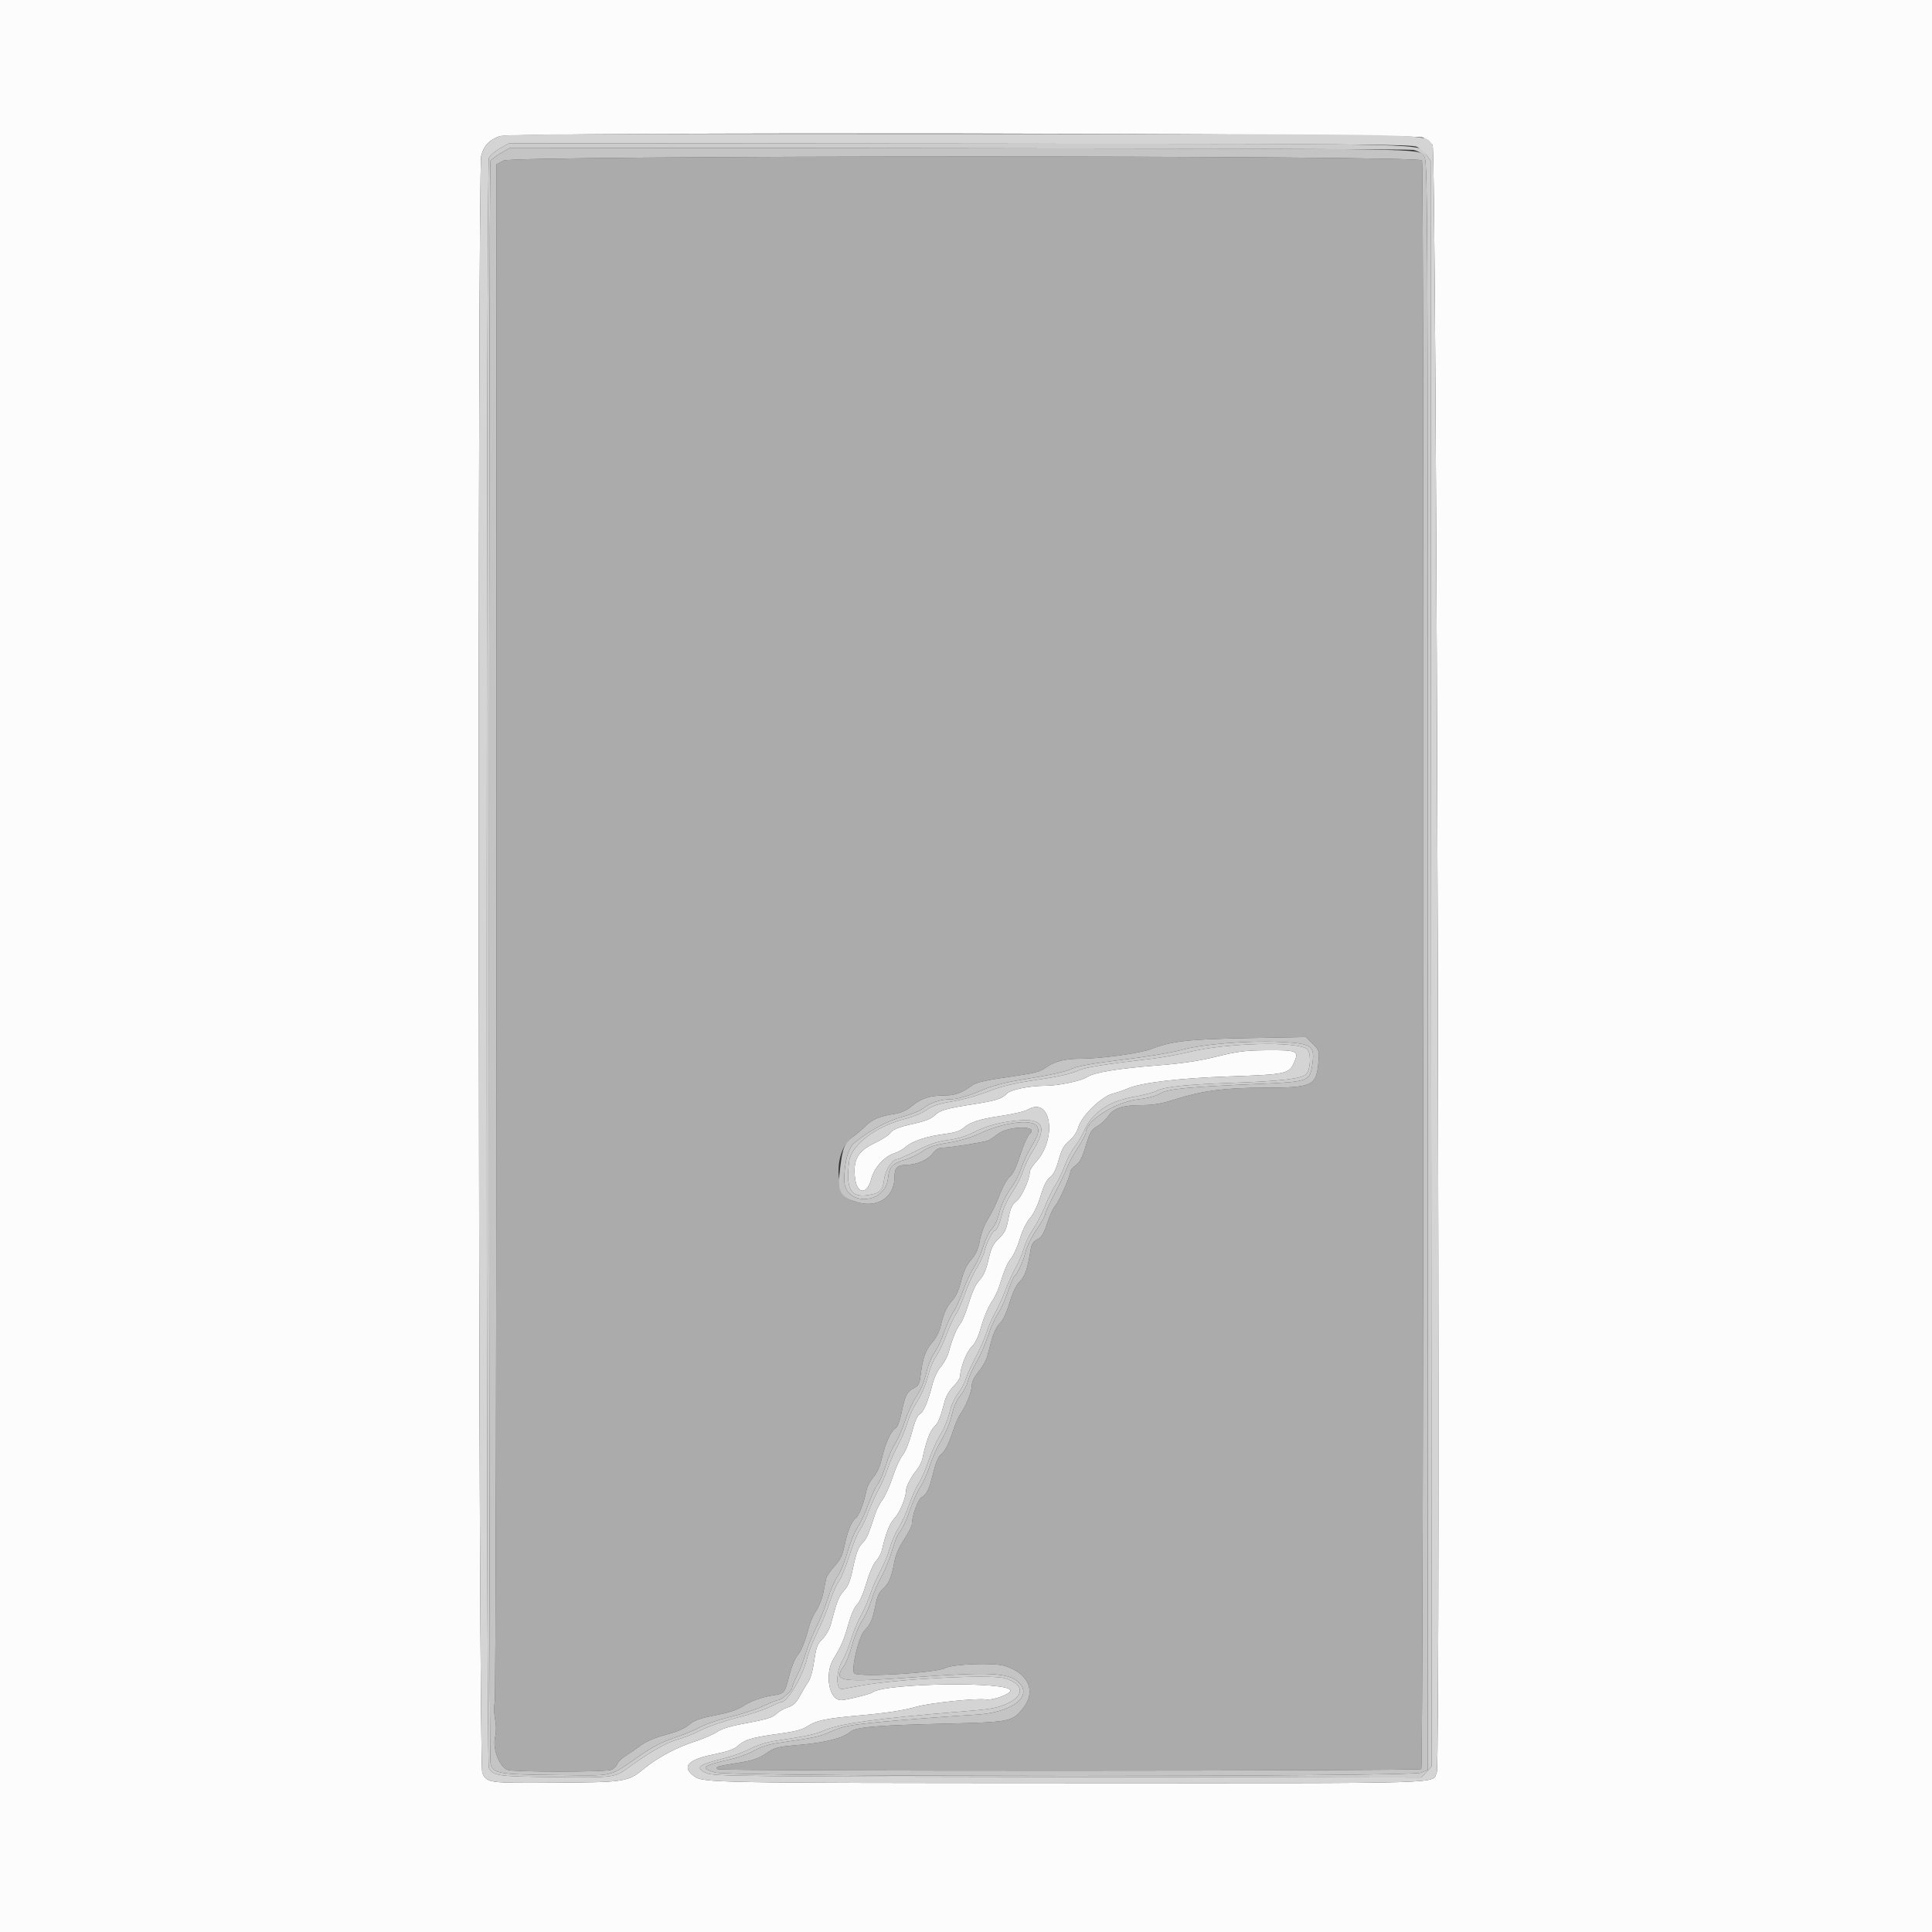
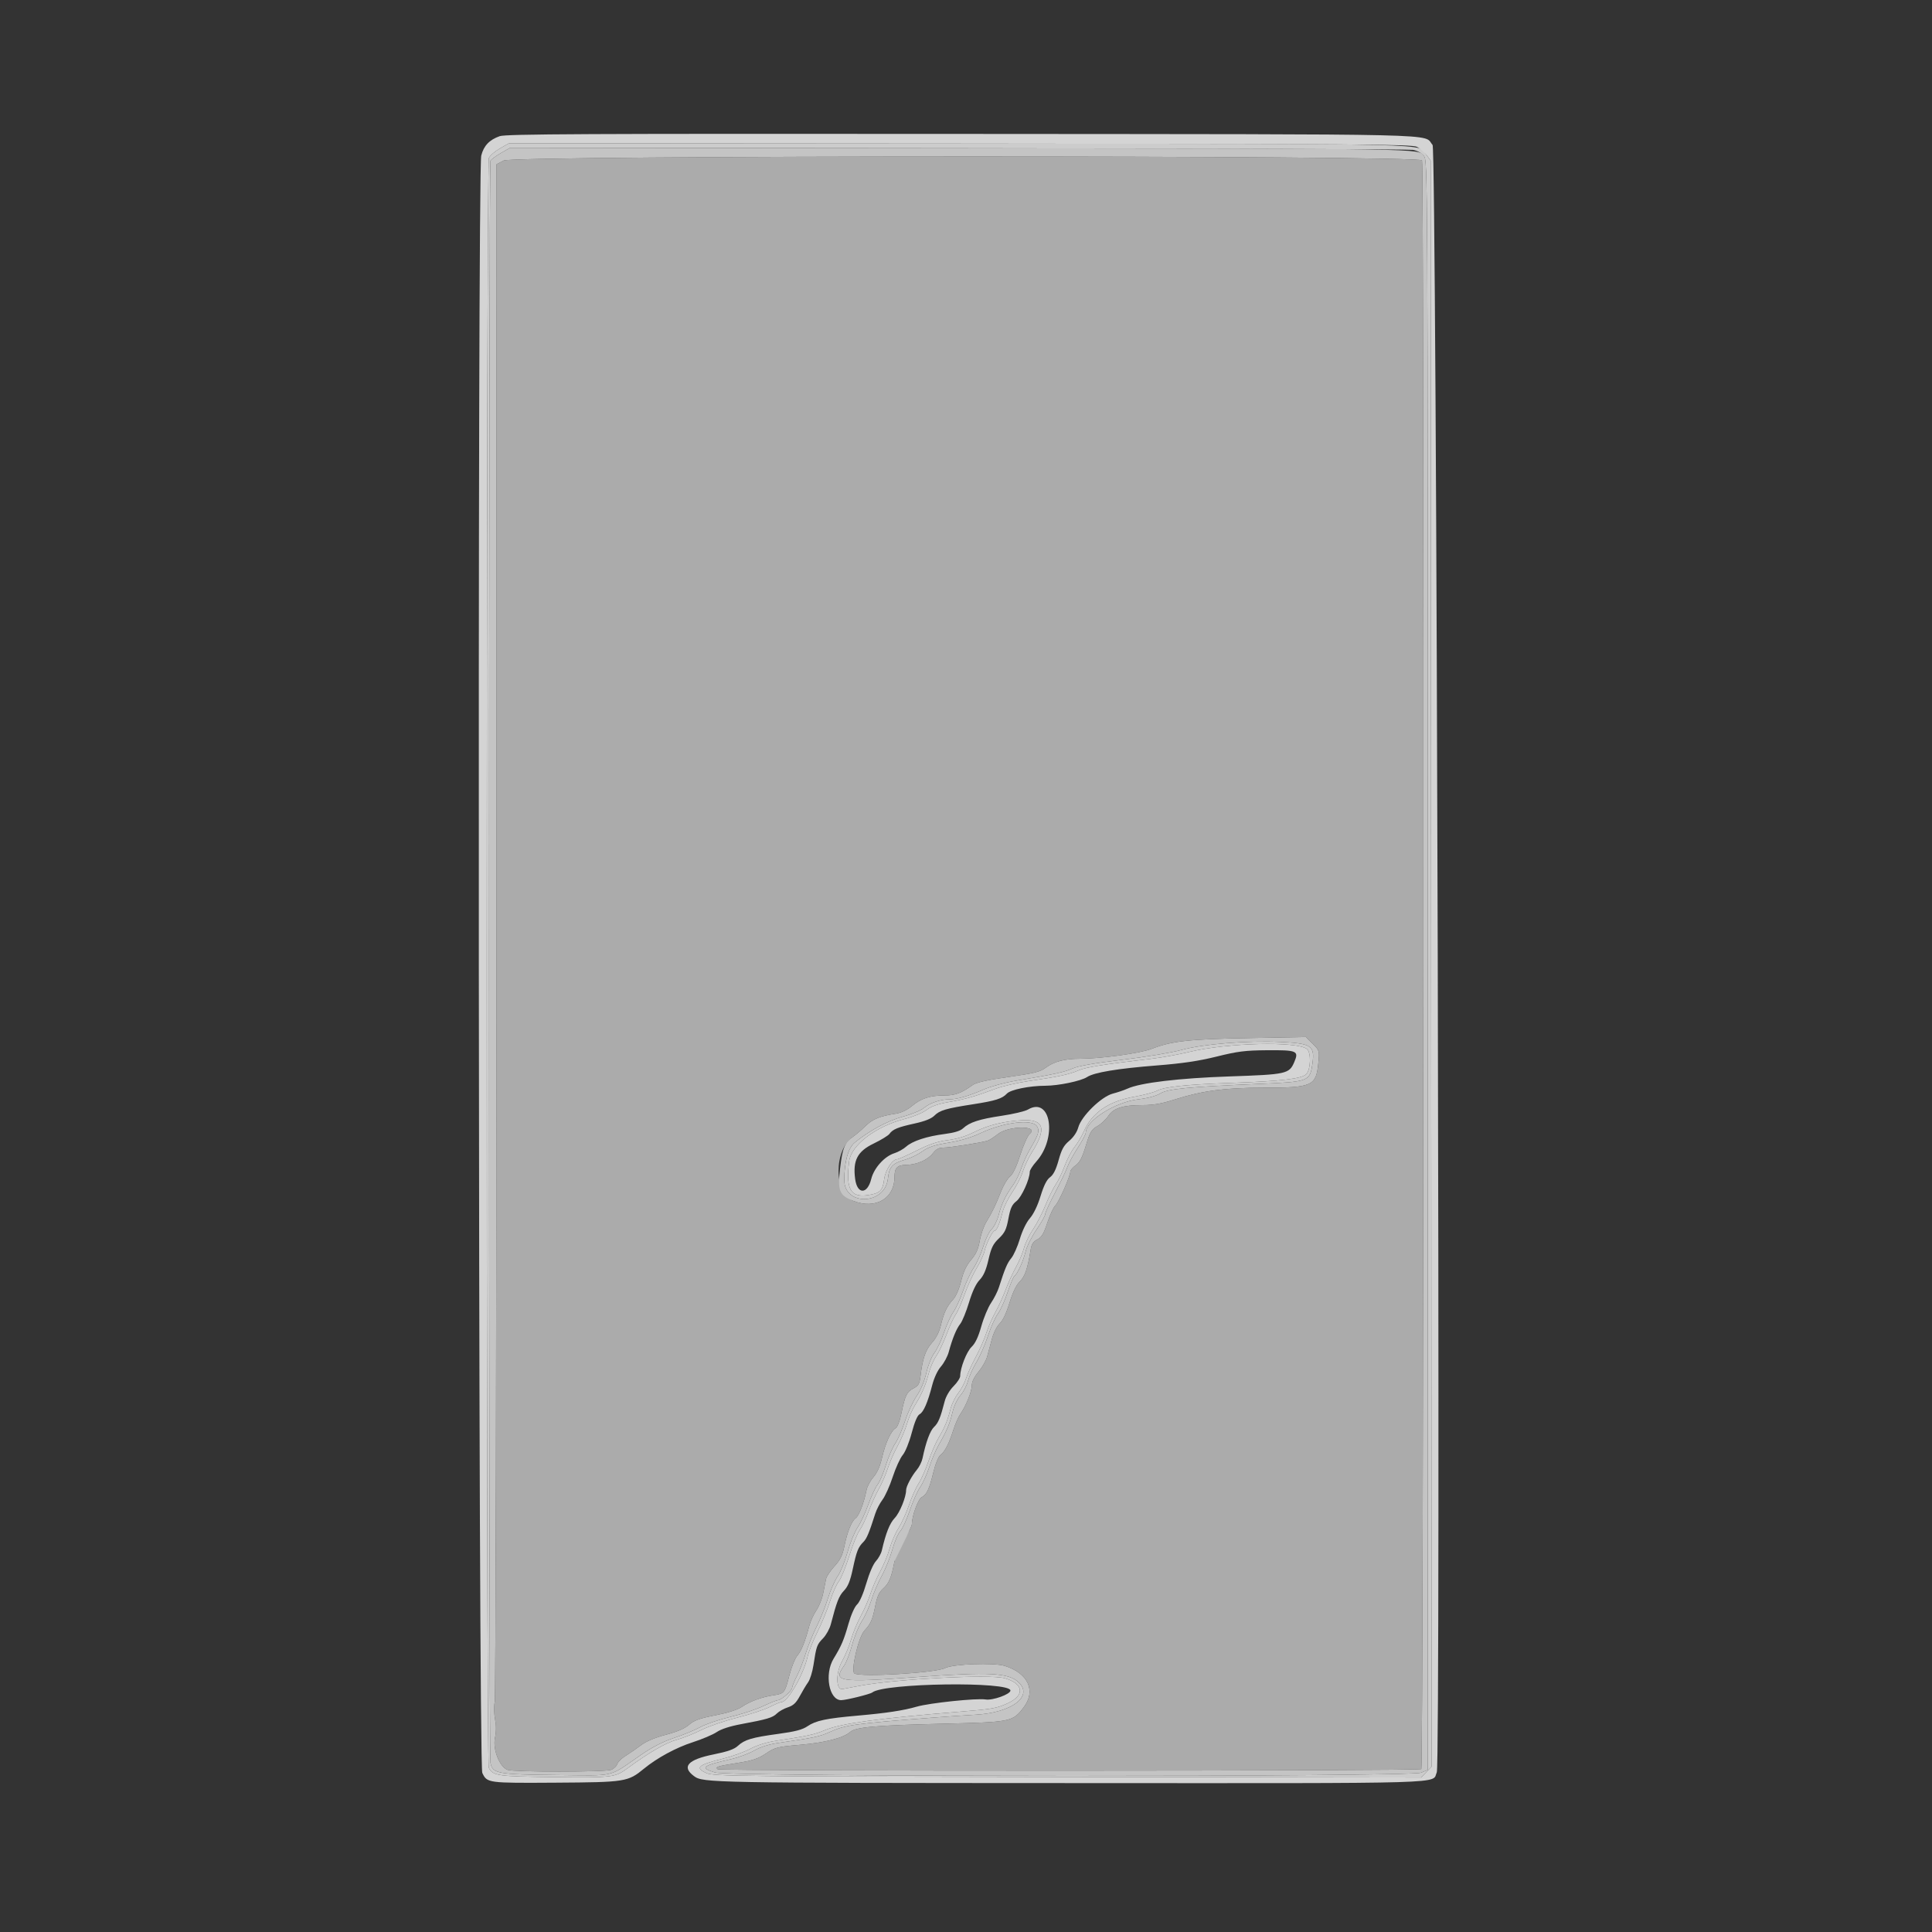
<svg xmlns="http://www.w3.org/2000/svg" id="svg" version="1.1" width="400" height="400" viewBox="0, 0, 400,400">
  <rect x="0" y="0" width="400" height="400" fill="#333333" stroke="none" />
  <g id="svgg">
    <path id="path0" d="M104.300 33.231 L 102.800 34.019 102.783 192.310 C 102.773 279.369,102.618 351.360,102.438 352.290 C 102.252 353.253,102.278 354.823,102.499 355.940 C 102.753 357.226,102.748 358.549,102.483 359.789 C 101.982 362.141,103.404 365.793,105.067 366.425 C 106.355 366.915,125.251 366.913,126.540 366.423 C 127.085 366.216,127.646 365.684,127.786 365.243 C 127.927 364.801,128.707 364.032,129.521 363.533 C 130.334 363.034,131.752 362.055,132.672 361.358 C 133.766 360.528,135.554 359.770,137.850 359.164 C 140.234 358.534,141.775 357.870,142.662 357.092 C 143.701 356.180,144.805 355.782,148.083 355.139 C 150.699 354.626,152.710 353.986,153.600 353.382 C 155.293 352.234,157.700 351.354,160.154 350.986 C 162.393 350.650,162.500 350.514,163.441 346.812 C 163.858 345.168,164.598 343.351,165.084 342.773 C 165.949 341.745,166.707 339.851,167.570 336.555 C 167.807 335.650,168.456 334.239,169.012 333.420 C 169.568 332.600,170.207 331.001,170.430 329.865 C 170.654 328.729,170.925 327.384,171.032 326.876 C 171.139 326.368,171.920 325.198,172.767 324.276 C 173.947 322.993,174.423 322.038,174.800 320.200 C 175.438 317.090,176.321 314.902,177.185 314.289 C 177.857 313.813,178.871 311.161,179.410 308.470 C 179.557 307.739,180.196 306.549,180.831 305.826 C 181.595 304.956,182.199 303.591,182.616 301.795 C 183.327 298.727,184.485 296.216,185.433 295.686 C 185.813 295.473,186.299 294.211,186.635 292.564 C 187.385 288.888,187.746 288.152,189.158 287.422 C 190.159 286.904,190.387 286.500,190.579 284.903 C 191.018 281.242,191.632 279.461,192.963 277.988 C 193.822 277.037,194.472 275.754,194.800 274.359 C 195.406 271.782,196.066 270.402,197.360 269.005 C 197.928 268.393,198.598 266.839,198.997 265.214 C 199.470 263.280,200.082 261.980,201.053 260.847 C 202.070 259.658,202.543 258.616,202.847 256.891 C 203.074 255.603,203.690 253.840,204.216 252.974 C 205.465 250.917,206.145 249.509,207.263 246.657 C 207.769 245.369,208.600 243.986,209.109 243.585 C 209.716 243.108,210.449 241.569,211.230 239.128 C 211.887 237.078,212.771 235.107,213.195 234.750 C 215.262 233.005,208.816 233.039,206.620 234.784 C 205.800 235.435,204.831 236.060,204.465 236.172 C 203.116 236.584,196.654 237.600,195.377 237.600 C 194.382 237.600,193.823 237.900,193.101 238.822 C 192.041 240.177,189.752 241.156,187.580 241.182 C 185.757 241.205,185.200 241.793,185.200 243.693 C 185.200 248.146,181.272 250.432,176.695 248.642 C 172.607 247.044,172.571 238.118,176.641 235.323 C 177.220 234.925,178.374 233.937,179.205 233.127 C 180.693 231.676,182.120 231.097,185.529 230.560 C 186.619 230.389,187.847 229.796,188.852 228.957 C 190.722 227.394,192.565 226.806,195.600 226.802 C 197.761 226.799,199.049 226.318,201.382 224.642 C 202.129 224.105,204.302 223.617,208.801 222.976 C 214.118 222.218,215.380 221.905,216.482 221.074 C 218.197 219.779,220.382 219.205,223.602 219.202 C 227.893 219.199,236.046 218.076,238.400 217.164 C 242.593 215.540,246.051 215.155,258.490 214.922 L 270.381 214.701 271.789 216.109 C 273.177 217.497,273.193 217.552,272.951 220.058 C 272.487 224.855,271.738 225.194,261.600 225.199 C 253.629 225.204,248.878 225.831,243.295 227.616 C 240.527 228.500,238.819 228.800,236.542 228.800 C 232.471 228.800,230.525 229.420,229.453 231.059 C 228.984 231.776,227.970 232.719,227.200 233.155 C 225.969 233.851,225.681 234.339,224.812 237.209 C 224.065 239.677,223.554 240.663,222.712 241.263 C 222.100 241.698,221.600 242.287,221.600 242.572 C 221.600 243.510,219.194 248.946,218.487 249.604 C 218.107 249.959,217.369 251.550,216.848 253.140 C 216.101 255.419,215.660 256.155,214.768 256.617 C 213.930 257.050,213.573 257.591,213.394 258.701 C 212.751 262.682,212.221 264.241,211.143 265.319 C 210.396 266.066,209.666 267.579,209.001 269.760 C 208.365 271.846,207.619 273.418,206.983 274.016 C 206.408 274.556,205.717 275.916,205.375 277.181 C 205.046 278.402,204.598 280.062,204.380 280.871 C 204.163 281.680,203.359 283.092,202.593 284.009 C 201.691 285.087,201.200 286.094,201.200 286.860 C 201.200 288.096,199.996 291.084,198.806 292.800 C 198.425 293.350,197.793 294.790,197.402 296.000 C 196.451 298.946,195.671 300.475,194.744 301.211 C 194.281 301.579,193.682 303.024,193.238 304.842 C 192.385 308.342,191.876 309.424,190.820 309.990 C 190.076 310.387,188.800 313.880,188.800 315.516 C 188.800 315.952,188.079 317.388,187.199 318.707 C 186.196 320.208,185.446 321.908,185.193 323.252 C 184.562 326.610,184.062 327.813,182.849 328.893 C 182.006 329.644,181.599 330.534,181.223 332.448 C 180.650 335.359,180.287 336.187,178.953 337.620 C 177.734 338.930,176.101 345.963,176.899 346.470 C 178.187 347.287,193.741 346.366,195.662 345.358 C 197.264 344.518,205.734 344.200,208.000 344.896 C 212.875 346.393,214.556 350.090,211.920 353.519 C 209.633 356.495,209.411 356.540,195.000 356.886 C 181.217 357.217,177.124 357.583,176.019 358.583 C 174.658 359.815,170.848 360.797,165.711 361.241 C 160.915 361.654,160.477 361.765,158.600 363.030 C 156.969 364.130,155.864 364.496,152.608 365.015 C 148.458 365.676,148.067 365.801,148.567 366.300 C 148.981 366.714,293.852 366.681,294.267 366.267 C 294.745 365.789,294.888 33.952,294.410 33.200 C 293.726 32.123,106.350 32.153,104.300 33.231 " stroke="none" fill="#ababab" fill-rule="evenodd" />
-     <path id="path1" d="M0.000 200.000 L 0.000 400.000 200.000 400.000 L 400.000 400.000 400.000 200.000 L 400.000 0.000 200.000 0.000 L 0.000 0.000 0.000 200.000 M294.601 28.459 C 295.261 28.822,296.161 29.515,296.601 30.001 C 297.447 30.936,298.314 365.061,297.474 366.921 C 296.369 369.372,302.170 369.200,221.800 369.169 C 147.103 369.141,145.548 369.112,143.690 367.730 C 141.059 365.773,142.390 364.308,147.785 363.223 C 150.651 362.647,152.007 362.169,152.762 361.470 C 154.165 360.171,155.647 359.730,161.133 358.982 C 164.686 358.497,166.134 358.117,167.200 357.389 C 168.899 356.229,171.059 355.774,177.600 355.200 C 183.497 354.682,187.052 354.143,189.800 353.347 C 192.469 352.575,202.200 351.559,204.066 351.857 C 205.542 352.093,209.200 350.775,209.200 350.008 C 209.200 348.079,182.982 348.443,180.597 350.406 C 180.167 350.759,175.154 352.000,174.157 352.000 C 171.632 352.000,170.646 346.581,172.592 343.400 C 174.190 340.790,174.711 339.570,175.667 336.200 C 176.199 334.325,176.939 332.663,177.453 332.186 C 177.980 331.698,178.744 329.947,179.363 327.810 C 179.963 325.741,180.794 323.819,181.347 323.224 C 181.869 322.661,182.422 321.660,182.574 321.000 C 183.409 317.382,184.207 315.376,185.245 314.290 C 186.281 313.205,187.600 309.968,187.600 308.508 C 187.600 307.752,188.729 305.620,189.822 304.310 C 190.323 303.710,190.854 302.630,191.002 301.910 C 191.685 298.600,192.567 296.207,193.387 295.438 C 194.262 294.619,194.706 293.545,195.594 290.097 C 195.850 289.101,196.607 287.820,197.416 287.010 C 198.177 286.249,198.800 285.293,198.800 284.886 C 198.800 283.225,200.128 279.836,201.165 278.850 C 201.926 278.126,202.548 276.806,203.168 274.600 C 203.662 272.840,204.571 270.658,205.189 269.751 C 205.806 268.845,206.534 267.405,206.806 266.551 C 208.055 262.637,208.540 261.494,209.378 260.484 C 209.873 259.888,210.670 258.096,211.150 256.501 C 211.673 254.762,212.509 253.048,213.239 252.217 C 213.990 251.362,214.830 249.612,215.434 247.645 C 216.113 245.435,216.717 244.234,217.406 243.729 C 218.099 243.221,218.634 242.152,219.173 240.200 C 219.788 237.972,220.239 237.154,221.379 236.195 C 222.268 235.447,222.978 234.389,223.249 233.406 C 223.893 231.074,228.030 227.032,230.400 226.419 C 231.390 226.163,232.754 225.700,233.431 225.391 C 236.100 224.171,244.054 223.220,254.600 222.860 C 266.353 222.459,266.918 222.334,267.960 219.904 C 268.966 217.560,268.568 217.390,262.200 217.442 C 257.796 217.478,256.219 217.679,251.900 218.750 C 248.173 219.675,244.836 220.171,239.500 220.591 C 231.368 221.232,226.528 222.036,225.078 222.986 C 223.815 223.814,219.171 224.784,216.433 224.793 C 213.119 224.804,209.234 225.597,208.467 226.420 C 207.490 227.469,206.109 227.904,201.493 228.621 C 195.873 229.493,194.558 229.878,193.462 230.974 C 192.823 231.614,191.495 232.143,189.358 232.612 C 185.879 233.375,184.826 233.809,184.147 234.763 C 183.898 235.114,182.409 236.022,180.839 236.781 C 177.519 238.387,176.543 240.270,177.050 244.091 C 177.479 247.324,179.573 247.332,180.377 244.105 C 180.945 241.824,183.103 239.419,185.175 238.758 C 185.959 238.508,187.050 237.899,187.600 237.405 C 188.901 236.236,191.863 235.262,195.574 234.784 C 197.573 234.526,198.820 234.145,199.379 233.620 C 200.718 232.362,202.753 231.699,207.387 231.011 C 209.778 230.656,212.222 230.078,212.817 229.727 C 217.567 226.921,218.953 235.571,214.543 240.501 C 213.804 241.327,213.200 242.276,213.200 242.611 C 213.200 244.139,211.520 247.842,210.445 248.684 C 209.518 249.409,209.194 250.113,208.784 252.292 C 208.359 254.554,208.034 255.231,206.809 256.400 C 205.601 257.553,205.222 258.328,204.653 260.800 C 204.158 262.952,203.638 264.139,202.816 265.000 C 202.059 265.792,201.313 267.378,200.622 269.662 C 200.046 271.566,199.231 273.561,198.811 274.095 C 198.002 275.124,197.193 277.096,196.428 279.907 C 196.173 280.845,195.447 282.202,194.815 282.922 C 194.125 283.707,193.403 285.246,193.008 286.770 C 192.071 290.387,191.213 292.365,190.391 292.805 C 189.932 293.050,189.354 294.418,188.763 296.653 C 188.239 298.638,187.439 300.605,186.894 301.253 C 186.370 301.876,185.441 303.912,184.829 305.778 C 184.218 307.643,183.268 309.762,182.718 310.485 C 182.169 311.208,181.489 312.520,181.209 313.400 C 179.952 317.343,179.446 318.554,178.777 319.223 C 177.673 320.327,177.353 321.132,176.572 324.783 C 176.027 327.332,175.572 328.455,174.727 329.340 C 173.695 330.420,173.231 331.608,172.009 336.304 C 171.765 337.241,171.036 338.550,170.388 339.212 C 169.131 340.498,169.019 340.812,168.418 344.748 C 168.204 346.150,167.707 347.743,167.314 348.290 C 166.922 348.836,166.150 350.119,165.600 351.141 C 164.833 352.566,164.254 353.112,163.115 353.484 C 162.299 353.751,161.273 354.327,160.836 354.764 C 159.971 355.629,158.853 355.961,153.400 356.974 C 151.133 357.394,149.282 357.996,148.400 358.599 C 147.630 359.126,145.380 360.081,143.400 360.721 C 139.959 361.833,136.048 363.953,133.339 366.176 C 130.000 368.915,129.520 368.992,115.044 369.084 C 100.938 369.174,100.853 369.163,99.852 367.053 C 99.036 365.334,98.826 35.438,99.639 32.210 C 100.153 30.171,101.319 28.944,103.462 28.191 C 106.042 27.284,292.937 27.546,294.601 28.459 " stroke="none" fill="#fcfcfc" fill-rule="evenodd" />
    <path id="path2" d="M103.511 30.725 C 102.484 31.308,101.456 32.198,101.225 32.705 C 100.640 33.990,100.618 364.913,101.204 366.007 C 102.098 367.677,102.925 367.795,114.749 367.928 C 126.766 368.064,127.343 367.996,129.866 366.142 C 134.301 362.882,137.801 360.849,140.070 360.216 C 141.461 359.827,143.770 358.910,145.200 358.178 C 146.630 357.445,149.960 356.300,152.600 355.632 C 155.240 354.964,158.286 353.964,159.368 353.409 C 160.450 352.854,161.544 352.400,161.798 352.400 C 163.089 352.400,166.372 346.697,167.194 343.025 C 167.430 341.973,168.355 339.647,169.249 337.856 C 170.143 336.065,171.308 333.229,171.838 331.553 C 172.368 329.877,173.186 328.017,173.657 327.419 C 174.127 326.821,175.097 324.467,175.813 322.188 C 176.528 319.909,177.496 317.507,177.964 316.850 C 178.432 316.193,179.276 314.428,179.839 312.928 C 180.402 311.427,181.367 309.300,181.983 308.200 C 182.599 307.100,183.419 305.210,183.804 304.000 C 184.189 302.790,185.096 300.720,185.820 299.400 C 186.544 298.080,187.424 296.010,187.775 294.800 C 188.126 293.590,188.856 291.880,189.398 291.000 C 190.859 288.628,191.629 286.856,192.266 284.400 C 192.580 283.190,193.289 281.545,193.843 280.744 C 194.396 279.943,195.353 277.935,195.969 276.283 C 196.586 274.630,197.444 272.765,197.876 272.139 C 198.309 271.512,199.139 269.634,199.721 267.965 C 200.304 266.296,201.404 263.894,202.167 262.628 C 202.929 261.361,203.675 259.757,203.825 259.063 C 204.169 257.470,205.506 254.800,205.960 254.800 C 206.362 254.800,206.978 253.320,207.622 250.805 C 207.875 249.818,208.764 248.018,209.598 246.805 C 210.432 245.592,211.410 243.681,211.770 242.558 C 212.131 241.435,212.938 239.708,213.564 238.721 C 216.740 233.713,216.217 231.726,211.775 231.924 C 207.962 232.094,204.545 232.935,201.612 234.426 C 200.003 235.243,198.135 235.808,196.269 236.042 C 194.145 236.308,192.465 236.870,189.800 238.205 C 187.820 239.198,186.009 240.007,185.775 240.005 C 184.761 239.994,183.298 242.246,183.049 244.200 C 182.754 246.520,182.191 247.062,179.684 247.438 C 176.086 247.978,175.098 246.192,175.808 240.432 C 176.220 237.084,181.329 233.192,187.313 231.668 C 189.082 231.218,191.034 230.411,191.834 229.802 C 192.830 229.042,194.186 228.563,196.474 228.164 C 199.951 227.557,201.891 227.006,206.054 225.443 C 207.514 224.895,210.664 224.163,213.054 223.816 C 219.104 222.938,221.386 222.447,223.325 221.607 C 224.851 220.946,228.570 220.356,238.600 219.184 C 240.580 218.952,244.000 218.328,246.200 217.797 C 254.093 215.892,268.601 215.541,270.608 217.207 C 271.460 217.914,271.389 221.288,270.500 222.337 C 269.654 223.334,265.450 223.839,255.000 224.199 C 245.823 224.514,241.152 224.997,239.621 225.789 C 238.918 226.153,236.818 226.716,234.954 227.042 C 229.514 227.991,226.113 230.327,224.368 234.312 C 223.955 235.254,223.094 236.694,222.453 237.512 C 221.813 238.331,220.898 240.080,220.420 241.400 C 219.942 242.720,219.121 244.430,218.595 245.200 C 218.070 245.970,217.096 247.941,216.431 249.581 C 215.766 251.221,214.601 253.471,213.844 254.581 C 213.086 255.691,212.257 257.410,212.001 258.400 C 211.746 259.390,211.010 261.145,210.365 262.300 C 209.720 263.455,208.743 265.596,208.192 267.058 C 207.642 268.521,206.675 270.636,206.044 271.758 C 205.413 272.881,204.583 274.790,204.200 276.000 C 203.818 277.210,202.827 279.460,201.999 281.000 C 201.171 282.540,200.273 284.520,200.003 285.400 C 199.734 286.280,199.007 287.646,198.389 288.436 C 197.771 289.226,197.062 290.666,196.814 291.636 C 196.174 294.138,195.598 295.540,194.366 297.600 C 193.774 298.590,192.806 300.819,192.215 302.554 C 191.624 304.288,190.707 306.362,190.177 307.163 C 189.648 307.963,188.763 309.945,188.211 311.568 C 187.659 313.191,186.680 315.347,186.036 316.359 C 185.392 317.372,184.562 319.280,184.191 320.600 C 183.821 321.920,182.930 324.080,182.211 325.400 C 181.492 326.720,180.590 328.790,180.207 330.000 C 179.823 331.210,178.921 333.280,178.203 334.600 C 177.484 335.920,176.591 338.080,176.218 339.400 C 175.845 340.720,174.998 342.769,174.336 343.953 C 173.013 346.322,173.061 349.929,174.414 349.701 C 174.736 349.647,176.350 349.345,178.000 349.029 C 185.317 347.628,205.017 346.604,208.034 347.467 C 211.929 348.581,212.233 350.973,208.689 352.615 C 206.382 353.684,205.474 353.846,198.800 354.384 C 181.916 355.745,174.094 356.814,170.769 358.213 C 168.634 359.112,167.168 359.429,160.483 360.438 C 158.718 360.704,156.691 361.345,155.349 362.061 C 154.130 362.712,151.704 363.600,149.959 364.034 C 144.464 365.402,143.780 365.979,146.300 367.120 C 147.691 367.751,153.115 367.808,221.020 367.905 L 294.240 368.010 295.322 366.882 L 296.403 365.753 296.301 199.506 L 296.200 33.259 295.364 32.129 C 293.503 29.616,301.182 29.806,198.788 29.733 L 105.377 29.667 103.511 30.725 M292.498 31.025 C 293.426 31.177,294.302 31.658,294.798 32.289 C 295.598 33.305,295.600 33.804,295.600 199.874 L 295.600 366.441 294.213 367.020 C 292.051 367.924,151.119 367.889,148.073 366.985 C 144.821 366.019,145.353 365.571,151.369 364.207 C 152.893 363.862,155.053 363.060,156.169 362.426 C 157.534 361.651,159.249 361.122,161.400 360.814 C 168.464 359.802,169.715 359.537,171.716 358.629 C 175.057 357.114,176.624 356.893,193.000 355.628 C 195.860 355.407,199.938 355.128,202.063 355.008 C 209.495 354.587,213.960 351.203,210.900 348.310 C 208.819 346.342,204.909 346.135,190.000 347.205 C 173.484 348.390,172.368 348.215,174.785 344.821 C 175.217 344.215,175.955 342.297,176.427 340.559 C 176.898 338.822,177.809 336.598,178.451 335.617 C 179.094 334.636,179.973 332.690,180.405 331.291 C 180.837 329.892,181.805 327.634,182.557 326.274 C 183.309 324.913,184.295 322.468,184.748 320.841 C 185.201 319.213,185.938 317.491,186.386 317.014 C 186.834 316.538,187.715 314.629,188.343 312.774 C 188.971 310.918,189.948 308.718,190.515 307.885 C 191.081 307.051,191.938 305.161,192.418 303.685 C 192.898 302.208,193.756 300.190,194.326 299.200 C 196.016 296.259,196.667 294.724,197.205 292.400 C 197.501 291.123,198.187 289.657,198.841 288.905 C 199.460 288.193,200.166 286.843,200.409 285.905 C 200.653 284.967,201.446 283.210,202.173 282.000 C 202.899 280.790,203.973 278.342,204.559 276.560 C 205.146 274.779,206.064 272.727,206.600 272.000 C 207.136 271.273,208.044 269.268,208.619 267.544 C 209.193 265.819,209.831 264.304,210.037 264.177 C 210.640 263.805,211.844 261.156,212.349 259.093 C 212.605 258.044,213.622 256.008,214.608 254.568 C 215.593 253.128,216.400 251.693,216.400 251.381 C 216.400 251.068,217.323 249.054,218.451 246.906 C 219.580 244.758,220.727 242.366,221.002 241.590 C 221.276 240.815,222.243 239.032,223.150 237.628 C 224.058 236.224,224.800 234.826,224.800 234.520 C 224.800 232.011,230.882 228.156,235.730 227.592 C 237.670 227.367,239.374 226.910,240.212 226.393 C 241.758 225.437,245.870 225.037,260.578 224.412 C 271.043 223.968,271.204 223.907,271.728 220.194 C 272.247 216.512,271.527 216.022,265.170 215.728 C 258.259 215.408,249.087 216.148,244.581 217.388 C 242.590 217.936,237.109 218.846,232.400 219.409 C 226.607 220.103,223.260 220.690,222.050 221.225 C 220.337 221.983,218.384 222.402,210.013 223.810 C 207.930 224.161,205.050 224.960,203.613 225.585 C 200.493 226.944,198.231 227.594,196.600 227.600 C 194.727 227.607,192.531 228.342,191.309 229.370 C 190.695 229.886,188.721 230.706,186.921 231.191 C 183.767 232.042,179.975 234.088,176.940 236.576 C 175.607 237.669,174.800 240.587,174.800 244.317 C 174.800 249.737,183.208 249.489,183.828 244.051 C 184.119 241.497,184.700 240.877,187.598 240.033 C 188.587 239.745,190.122 238.987,191.011 238.349 C 192.252 237.458,193.492 237.049,196.365 236.584 C 198.793 236.192,201.104 235.506,202.952 234.629 C 207.783 232.337,213.714 231.609,214.699 233.187 C 215.270 234.102,215.033 234.892,213.307 237.819 C 212.654 238.925,211.812 240.759,211.436 241.893 C 211.059 243.027,210.319 244.550,209.791 245.277 C 208.231 247.429,207.340 249.268,206.778 251.502 C 206.486 252.658,205.830 253.996,205.319 254.476 C 204.808 254.957,204.035 256.541,203.601 257.997 C 203.167 259.453,202.266 261.470,201.597 262.479 C 200.929 263.488,199.933 265.632,199.385 267.244 C 198.837 268.855,197.944 270.815,197.400 271.600 C 196.856 272.385,195.971 274.322,195.432 275.905 C 194.894 277.488,193.997 279.382,193.439 280.113 C 192.874 280.854,192.145 282.673,191.793 284.221 C 191.399 285.955,190.637 287.769,189.769 289.046 C 189.004 290.171,187.919 292.511,187.359 294.246 C 186.798 295.981,185.888 298.062,185.335 298.871 C 184.783 299.681,183.911 301.704,183.398 303.367 C 182.884 305.031,182.107 306.846,181.671 307.400 C 181.235 307.955,180.378 309.802,179.767 311.504 C 179.155 313.207,178.159 315.336,177.552 316.236 C 176.945 317.136,176.008 319.437,175.470 321.349 C 174.932 323.261,174.005 325.527,173.411 326.384 C 172.817 327.242,171.913 329.298,171.402 330.954 C 170.891 332.610,169.827 335.255,169.039 336.832 C 168.250 338.408,167.246 340.891,166.807 342.349 C 166.369 343.807,165.558 345.886,165.005 346.968 C 164.452 348.050,164.000 349.159,164.000 349.432 C 164.000 350.022,161.743 352.000,161.069 352.000 C 160.811 352.000,159.430 352.554,158.000 353.231 C 156.570 353.908,153.510 354.913,151.200 355.464 C 148.890 356.014,146.100 356.963,145.000 357.572 C 143.900 358.181,141.470 359.185,139.600 359.802 C 137.274 360.570,135.081 361.694,132.658 363.362 C 125.786 368.092,127.745 367.627,115.200 367.506 C 102.966 367.388,102.025 367.215,101.551 364.996 C 101.163 363.182,101.162 33.879,101.550 33.267 C 101.736 32.974,102.726 32.254,103.751 31.667 L 105.614 30.600 198.307 30.690 C 249.288 30.740,291.674 30.890,292.498 31.025 " stroke="none" fill="#cccccc" fill-rule="evenodd" />
-     <path id="path3" d="M103.751 31.667 C 102.726 32.254,101.736 32.974,101.550 33.267 C 101.162 33.879,101.163 363.182,101.551 364.996 C 102.025 367.215,102.966 367.388,115.200 367.506 C 127.745 367.627,125.786 368.092,132.658 363.362 C 135.081 361.694,137.274 360.570,139.600 359.802 C 141.470 359.185,143.900 358.181,145.000 357.572 C 146.100 356.963,148.890 356.014,151.200 355.464 C 153.510 354.913,156.570 353.908,158.000 353.231 C 159.430 352.554,160.811 352.000,161.069 352.000 C 161.743 352.000,164.000 350.022,164.000 349.432 C 164.000 349.159,164.452 348.050,165.005 346.968 C 165.558 345.886,166.369 343.807,166.807 342.349 C 167.246 340.891,168.250 338.408,169.039 336.832 C 169.827 335.255,170.891 332.610,171.402 330.954 C 171.913 329.298,172.817 327.242,173.411 326.384 C 174.005 325.527,174.932 323.261,175.470 321.349 C 176.008 319.437,176.945 317.136,177.552 316.236 C 178.159 315.336,179.155 313.207,179.767 311.504 C 180.378 309.802,181.235 307.955,181.671 307.400 C 182.107 306.846,182.884 305.031,183.398 303.367 C 183.911 301.704,184.783 299.681,185.335 298.871 C 185.888 298.062,186.798 295.981,187.359 294.246 C 187.919 292.511,189.004 290.171,189.769 289.046 C 190.637 287.769,191.399 285.955,191.793 284.221 C 192.145 282.673,192.874 280.854,193.439 280.113 C 193.997 279.382,194.894 277.488,195.432 275.905 C 195.971 274.322,196.856 272.385,197.400 271.600 C 197.944 270.815,198.837 268.855,199.385 267.244 C 199.933 265.632,200.929 263.488,201.597 262.479 C 202.266 261.470,203.167 259.453,203.601 257.997 C 204.035 256.541,204.808 254.957,205.319 254.476 C 205.830 253.996,206.486 252.658,206.778 251.502 C 207.340 249.268,208.231 247.429,209.791 245.277 C 210.319 244.550,211.059 243.027,211.436 241.893 C 211.812 240.759,212.654 238.925,213.307 237.819 C 215.033 234.892,215.270 234.102,214.699 233.187 C 213.714 231.609,207.783 232.337,202.952 234.629 C 201.104 235.506,198.793 236.192,196.365 236.584 C 193.492 237.049,192.252 237.458,191.011 238.349 C 190.122 238.987,188.587 239.745,187.598 240.033 C 184.700 240.877,184.119 241.497,183.828 244.051 C 183.208 249.489,174.800 249.737,174.800 244.317 C 174.800 240.587,175.607 237.669,176.940 236.576 C 179.975 234.088,183.767 232.042,186.921 231.191 C 188.721 230.706,190.695 229.886,191.309 229.370 C 192.531 228.342,194.727 227.607,196.600 227.600 C 198.231 227.594,200.493 226.944,203.613 225.585 C 205.050 224.960,207.930 224.161,210.013 223.810 C 218.384 222.402,220.337 221.983,222.050 221.225 C 223.260 220.690,226.607 220.103,232.400 219.409 C 237.109 218.846,242.590 217.936,244.581 217.388 C 249.087 216.148,258.259 215.408,265.170 215.728 C 271.527 216.022,272.247 216.512,271.728 220.194 C 271.204 223.907,271.043 223.968,260.578 224.412 C 245.870 225.037,241.758 225.437,240.212 226.393 C 239.374 226.910,237.670 227.367,235.730 227.592 C 230.882 228.156,224.800 232.011,224.800 234.520 C 224.800 234.826,224.058 236.224,223.150 237.628 C 222.243 239.032,221.276 240.815,221.002 241.590 C 220.727 242.366,219.580 244.758,218.451 246.906 C 217.323 249.054,216.400 251.068,216.400 251.381 C 216.400 251.693,215.593 253.128,214.608 254.568 C 213.622 256.008,212.605 258.044,212.349 259.093 C 211.844 261.156,210.640 263.805,210.037 264.177 C 209.831 264.304,209.193 265.819,208.619 267.544 C 208.044 269.268,207.136 271.273,206.600 272.000 C 206.064 272.727,205.146 274.779,204.559 276.560 C 203.973 278.342,202.899 280.790,202.173 282.000 C 201.446 283.210,200.653 284.967,200.409 285.905 C 200.166 286.843,199.460 288.193,198.841 288.905 C 198.187 289.657,197.501 291.123,197.205 292.400 C 196.667 294.724,196.016 296.259,194.326 299.200 C 193.756 300.190,192.898 302.208,192.418 303.685 C 191.938 305.161,191.081 307.051,190.515 307.885 C 189.948 308.718,188.971 310.918,188.343 312.774 C 187.715 314.629,186.834 316.538,186.386 317.014 C 185.938 317.491,185.201 319.213,184.748 320.841 C 184.295 322.468,183.309 324.913,182.557 326.274 C 181.805 327.634,180.837 329.892,180.405 331.291 C 179.973 332.690,179.094 334.636,178.451 335.617 C 177.809 336.598,176.898 338.822,176.427 340.559 C 175.955 342.297,175.217 344.215,174.785 344.821 C 172.368 348.215,173.484 348.390,190.000 347.205 C 204.909 346.135,208.819 346.342,210.900 348.310 C 213.960 351.203,209.495 354.587,202.063 355.008 C 199.938 355.128,195.860 355.407,193.000 355.628 C 176.624 356.893,175.057 357.114,171.716 358.629 C 169.715 359.537,168.464 359.802,161.400 360.814 C 159.249 361.122,157.534 361.651,156.169 362.426 C 155.053 363.060,152.893 363.862,151.369 364.207 C 145.353 365.571,144.821 366.019,148.073 366.985 C 151.119 367.889,292.051 367.924,294.213 367.020 L 295.600 366.441 295.600 199.874 C 295.600 33.804,295.598 33.305,294.798 32.289 C 293.574 30.732,296.834 30.786,198.307 30.690 L 105.614 30.600 103.751 31.667 M294.410 33.200 C 294.888 33.952,294.745 365.789,294.267 366.267 C 293.852 366.681,148.981 366.714,148.567 366.300 C 148.067 365.801,148.458 365.676,152.608 365.015 C 155.864 364.496,156.969 364.130,158.600 363.030 C 160.477 361.765,160.915 361.654,165.711 361.241 C 170.848 360.797,174.658 359.815,176.019 358.583 C 177.124 357.583,181.217 357.217,195.000 356.886 C 209.411 356.540,209.633 356.495,211.920 353.519 C 214.556 350.090,212.875 346.393,208.000 344.896 C 205.734 344.200,197.264 344.518,195.662 345.358 C 193.741 346.366,178.187 347.287,176.899 346.470 C 176.101 345.963,177.734 338.930,178.953 337.620 C 180.287 336.187,180.650 335.359,181.223 332.448 C 181.599 330.534,182.006 329.644,182.849 328.893 C 184.062 327.813,184.562 326.610,185.193 323.252 C 185.446 321.908,186.196 320.208,187.199 318.707 C 188.079 317.388,188.800 315.952,188.800 315.516 C 188.800 313.880,190.076 310.387,190.820 309.990 C 191.876 309.424,192.385 308.342,193.238 304.842 C 193.682 303.024,194.281 301.579,194.744 301.211 C 195.671 300.475,196.451 298.946,197.402 296.000 C 197.793 294.790,198.425 293.350,198.806 292.800 C 199.996 291.084,201.200 288.096,201.200 286.860 C 201.200 286.094,201.691 285.087,202.593 284.009 C 203.359 283.092,204.163 281.680,204.380 280.871 C 204.598 280.062,205.046 278.402,205.375 277.181 C 205.717 275.916,206.408 274.556,206.983 274.016 C 207.619 273.418,208.365 271.846,209.001 269.760 C 209.666 267.579,210.396 266.066,211.143 265.319 C 212.221 264.241,212.751 262.682,213.394 258.701 C 213.573 257.591,213.930 257.050,214.768 256.617 C 215.660 256.155,216.101 255.419,216.848 253.140 C 217.369 251.550,218.107 249.959,218.487 249.604 C 219.194 248.946,221.600 243.510,221.600 242.572 C 221.600 242.287,222.100 241.698,222.712 241.263 C 223.554 240.663,224.065 239.677,224.812 237.209 C 225.681 234.339,225.969 233.851,227.200 233.155 C 227.970 232.719,228.984 231.776,229.453 231.059 C 230.525 229.420,232.471 228.800,236.542 228.800 C 238.819 228.800,240.527 228.500,243.295 227.616 C 248.878 225.831,253.629 225.204,261.600 225.199 C 271.738 225.194,272.487 224.855,272.951 220.058 C 273.193 217.552,273.177 217.497,271.789 216.109 L 270.381 214.701 258.490 214.922 C 246.051 215.155,242.593 215.540,238.400 217.164 C 236.046 218.076,227.893 219.199,223.602 219.202 C 220.382 219.205,218.197 219.779,216.482 221.074 C 215.380 221.905,214.118 222.218,208.801 222.976 C 204.302 223.617,202.129 224.105,201.382 224.642 C 199.049 226.318,197.761 226.799,195.600 226.802 C 192.565 226.806,190.722 227.394,188.852 228.957 C 187.847 229.796,186.619 230.389,185.529 230.560 C 182.120 231.097,180.693 231.676,179.205 233.127 C 178.374 233.937,177.220 234.925,176.641 235.323 C 174.902 236.518,174.432 237.653,173.939 241.859 C 173.385 246.576,173.759 247.494,176.695 248.642 C 181.272 250.432,185.200 248.146,185.200 243.693 C 185.200 241.793,185.757 241.205,187.580 241.182 C 189.752 241.156,192.041 240.177,193.101 238.822 C 193.823 237.900,194.382 237.600,195.377 237.600 C 196.654 237.600,203.116 236.584,204.465 236.172 C 204.831 236.060,205.800 235.435,206.620 234.784 C 208.816 233.039,215.262 233.005,213.195 234.750 C 212.771 235.107,211.887 237.078,211.230 239.128 C 210.449 241.569,209.716 243.108,209.109 243.585 C 208.600 243.986,207.769 245.369,207.263 246.657 C 206.145 249.509,205.465 250.917,204.216 252.974 C 203.690 253.840,203.074 255.603,202.847 256.891 C 202.543 258.616,202.070 259.658,201.053 260.847 C 200.082 261.980,199.470 263.280,198.997 265.214 C 198.598 266.839,197.928 268.393,197.360 269.005 C 196.066 270.402,195.406 271.782,194.800 274.359 C 194.472 275.754,193.822 277.037,192.963 277.988 C 191.632 279.461,191.018 281.242,190.579 284.903 C 190.387 286.500,190.159 286.904,189.158 287.422 C 187.746 288.152,187.385 288.888,186.635 292.564 C 186.299 294.211,185.813 295.473,185.433 295.686 C 184.485 296.216,183.327 298.727,182.616 301.795 C 182.199 303.591,181.595 304.956,180.831 305.826 C 180.196 306.549,179.557 307.739,179.410 308.470 C 178.871 311.161,177.857 313.813,177.185 314.289 C 176.321 314.902,175.438 317.090,174.800 320.200 C 174.423 322.038,173.947 322.993,172.767 324.276 C 171.920 325.198,171.139 326.368,171.032 326.876 C 170.925 327.384,170.654 328.729,170.430 329.865 C 170.207 331.001,169.568 332.600,169.012 333.420 C 168.456 334.239,167.807 335.650,167.570 336.555 C 166.707 339.851,165.949 341.745,165.084 342.773 C 164.598 343.351,163.858 345.168,163.441 346.812 C 162.500 350.514,162.393 350.650,160.154 350.986 C 157.700 351.354,155.293 352.234,153.600 353.382 C 152.710 353.986,150.699 354.626,148.083 355.139 C 144.805 355.782,143.701 356.180,142.662 357.092 C 141.775 357.870,140.234 358.534,137.850 359.164 C 135.554 359.770,133.766 360.528,132.672 361.358 C 131.752 362.055,130.334 363.034,129.521 363.533 C 128.707 364.032,127.927 364.801,127.786 365.243 C 127.646 365.684,127.085 366.216,126.540 366.423 C 125.251 366.913,106.355 366.915,105.067 366.425 C 103.404 365.793,101.982 362.141,102.483 359.789 C 102.748 358.549,102.753 357.226,102.499 355.940 C 102.278 354.823,102.252 353.253,102.438 352.290 C 102.618 351.360,102.773 279.369,102.783 192.310 L 102.800 34.019 104.300 33.231 C 106.350 32.153,293.726 32.123,294.410 33.200 " stroke="none" fill="#c4c4c4" fill-rule="evenodd" />
+     <path id="path3" d="M103.751 31.667 C 102.726 32.254,101.736 32.974,101.550 33.267 C 101.162 33.879,101.163 363.182,101.551 364.996 C 102.025 367.215,102.966 367.388,115.200 367.506 C 127.745 367.627,125.786 368.092,132.658 363.362 C 135.081 361.694,137.274 360.570,139.600 359.802 C 141.470 359.185,143.900 358.181,145.000 357.572 C 146.100 356.963,148.890 356.014,151.200 355.464 C 153.510 354.913,156.570 353.908,158.000 353.231 C 159.430 352.554,160.811 352.000,161.069 352.000 C 161.743 352.000,164.000 350.022,164.000 349.432 C 164.000 349.159,164.452 348.050,165.005 346.968 C 165.558 345.886,166.369 343.807,166.807 342.349 C 167.246 340.891,168.250 338.408,169.039 336.832 C 169.827 335.255,170.891 332.610,171.402 330.954 C 171.913 329.298,172.817 327.242,173.411 326.384 C 174.005 325.527,174.932 323.261,175.470 321.349 C 176.008 319.437,176.945 317.136,177.552 316.236 C 178.159 315.336,179.155 313.207,179.767 311.504 C 180.378 309.802,181.235 307.955,181.671 307.400 C 182.107 306.846,182.884 305.031,183.398 303.367 C 183.911 301.704,184.783 299.681,185.335 298.871 C 185.888 298.062,186.798 295.981,187.359 294.246 C 187.919 292.511,189.004 290.171,189.769 289.046 C 190.637 287.769,191.399 285.955,191.793 284.221 C 192.145 282.673,192.874 280.854,193.439 280.113 C 193.997 279.382,194.894 277.488,195.432 275.905 C 195.971 274.322,196.856 272.385,197.400 271.600 C 197.944 270.815,198.837 268.855,199.385 267.244 C 199.933 265.632,200.929 263.488,201.597 262.479 C 202.266 261.470,203.167 259.453,203.601 257.997 C 204.035 256.541,204.808 254.957,205.319 254.476 C 205.830 253.996,206.486 252.658,206.778 251.502 C 207.340 249.268,208.231 247.429,209.791 245.277 C 210.319 244.550,211.059 243.027,211.436 241.893 C 211.812 240.759,212.654 238.925,213.307 237.819 C 215.033 234.892,215.270 234.102,214.699 233.187 C 213.714 231.609,207.783 232.337,202.952 234.629 C 201.104 235.506,198.793 236.192,196.365 236.584 C 193.492 237.049,192.252 237.458,191.011 238.349 C 190.122 238.987,188.587 239.745,187.598 240.033 C 184.700 240.877,184.119 241.497,183.828 244.051 C 183.208 249.489,174.800 249.737,174.800 244.317 C 174.800 240.587,175.607 237.669,176.940 236.576 C 179.975 234.088,183.767 232.042,186.921 231.191 C 188.721 230.706,190.695 229.886,191.309 229.370 C 192.531 228.342,194.727 227.607,196.600 227.600 C 198.231 227.594,200.493 226.944,203.613 225.585 C 205.050 224.960,207.930 224.161,210.013 223.810 C 218.384 222.402,220.337 221.983,222.050 221.225 C 223.260 220.690,226.607 220.103,232.400 219.409 C 237.109 218.846,242.590 217.936,244.581 217.388 C 249.087 216.148,258.259 215.408,265.170 215.728 C 271.527 216.022,272.247 216.512,271.728 220.194 C 271.204 223.907,271.043 223.968,260.578 224.412 C 245.870 225.037,241.758 225.437,240.212 226.393 C 239.374 226.910,237.670 227.367,235.730 227.592 C 230.882 228.156,224.800 232.011,224.800 234.520 C 224.800 234.826,224.058 236.224,223.150 237.628 C 222.243 239.032,221.276 240.815,221.002 241.590 C 220.727 242.366,219.580 244.758,218.451 246.906 C 217.323 249.054,216.400 251.068,216.400 251.381 C 216.400 251.693,215.593 253.128,214.608 254.568 C 213.622 256.008,212.605 258.044,212.349 259.093 C 211.844 261.156,210.640 263.805,210.037 264.177 C 209.831 264.304,209.193 265.819,208.619 267.544 C 208.044 269.268,207.136 271.273,206.600 272.000 C 206.064 272.727,205.146 274.779,204.559 276.560 C 203.973 278.342,202.899 280.790,202.173 282.000 C 201.446 283.210,200.653 284.967,200.409 285.905 C 200.166 286.843,199.460 288.193,198.841 288.905 C 198.187 289.657,197.501 291.123,197.205 292.400 C 196.667 294.724,196.016 296.259,194.326 299.200 C 193.756 300.190,192.898 302.208,192.418 303.685 C 191.938 305.161,191.081 307.051,190.515 307.885 C 189.948 308.718,188.971 310.918,188.343 312.774 C 187.715 314.629,186.834 316.538,186.386 317.014 C 185.938 317.491,185.201 319.213,184.748 320.841 C 184.295 322.468,183.309 324.913,182.557 326.274 C 181.805 327.634,180.837 329.892,180.405 331.291 C 179.973 332.690,179.094 334.636,178.451 335.617 C 177.809 336.598,176.898 338.822,176.427 340.559 C 175.955 342.297,175.217 344.215,174.785 344.821 C 172.368 348.215,173.484 348.390,190.000 347.205 C 204.909 346.135,208.819 346.342,210.900 348.310 C 213.960 351.203,209.495 354.587,202.063 355.008 C 199.938 355.128,195.860 355.407,193.000 355.628 C 176.624 356.893,175.057 357.114,171.716 358.629 C 169.715 359.537,168.464 359.802,161.400 360.814 C 159.249 361.122,157.534 361.651,156.169 362.426 C 155.053 363.060,152.893 363.862,151.369 364.207 C 145.353 365.571,144.821 366.019,148.073 366.985 C 151.119 367.889,292.051 367.924,294.213 367.020 L 295.600 366.441 295.600 199.874 C 295.600 33.804,295.598 33.305,294.798 32.289 C 293.574 30.732,296.834 30.786,198.307 30.690 L 105.614 30.600 103.751 31.667 M294.410 33.200 C 294.888 33.952,294.745 365.789,294.267 366.267 C 293.852 366.681,148.981 366.714,148.567 366.300 C 148.067 365.801,148.458 365.676,152.608 365.015 C 155.864 364.496,156.969 364.130,158.600 363.030 C 160.477 361.765,160.915 361.654,165.711 361.241 C 170.848 360.797,174.658 359.815,176.019 358.583 C 177.124 357.583,181.217 357.217,195.000 356.886 C 209.411 356.540,209.633 356.495,211.920 353.519 C 214.556 350.090,212.875 346.393,208.000 344.896 C 205.734 344.200,197.264 344.518,195.662 345.358 C 193.741 346.366,178.187 347.287,176.899 346.470 C 176.101 345.963,177.734 338.930,178.953 337.620 C 180.287 336.187,180.650 335.359,181.223 332.448 C 181.599 330.534,182.006 329.644,182.849 328.893 C 184.062 327.813,184.562 326.610,185.193 323.252 C 188.079 317.388,188.800 315.952,188.800 315.516 C 188.800 313.880,190.076 310.387,190.820 309.990 C 191.876 309.424,192.385 308.342,193.238 304.842 C 193.682 303.024,194.281 301.579,194.744 301.211 C 195.671 300.475,196.451 298.946,197.402 296.000 C 197.793 294.790,198.425 293.350,198.806 292.800 C 199.996 291.084,201.200 288.096,201.200 286.860 C 201.200 286.094,201.691 285.087,202.593 284.009 C 203.359 283.092,204.163 281.680,204.380 280.871 C 204.598 280.062,205.046 278.402,205.375 277.181 C 205.717 275.916,206.408 274.556,206.983 274.016 C 207.619 273.418,208.365 271.846,209.001 269.760 C 209.666 267.579,210.396 266.066,211.143 265.319 C 212.221 264.241,212.751 262.682,213.394 258.701 C 213.573 257.591,213.930 257.050,214.768 256.617 C 215.660 256.155,216.101 255.419,216.848 253.140 C 217.369 251.550,218.107 249.959,218.487 249.604 C 219.194 248.946,221.600 243.510,221.600 242.572 C 221.600 242.287,222.100 241.698,222.712 241.263 C 223.554 240.663,224.065 239.677,224.812 237.209 C 225.681 234.339,225.969 233.851,227.200 233.155 C 227.970 232.719,228.984 231.776,229.453 231.059 C 230.525 229.420,232.471 228.800,236.542 228.800 C 238.819 228.800,240.527 228.500,243.295 227.616 C 248.878 225.831,253.629 225.204,261.600 225.199 C 271.738 225.194,272.487 224.855,272.951 220.058 C 273.193 217.552,273.177 217.497,271.789 216.109 L 270.381 214.701 258.490 214.922 C 246.051 215.155,242.593 215.540,238.400 217.164 C 236.046 218.076,227.893 219.199,223.602 219.202 C 220.382 219.205,218.197 219.779,216.482 221.074 C 215.380 221.905,214.118 222.218,208.801 222.976 C 204.302 223.617,202.129 224.105,201.382 224.642 C 199.049 226.318,197.761 226.799,195.600 226.802 C 192.565 226.806,190.722 227.394,188.852 228.957 C 187.847 229.796,186.619 230.389,185.529 230.560 C 182.120 231.097,180.693 231.676,179.205 233.127 C 178.374 233.937,177.220 234.925,176.641 235.323 C 174.902 236.518,174.432 237.653,173.939 241.859 C 173.385 246.576,173.759 247.494,176.695 248.642 C 181.272 250.432,185.200 248.146,185.200 243.693 C 185.200 241.793,185.757 241.205,187.580 241.182 C 189.752 241.156,192.041 240.177,193.101 238.822 C 193.823 237.900,194.382 237.600,195.377 237.600 C 196.654 237.600,203.116 236.584,204.465 236.172 C 204.831 236.060,205.800 235.435,206.620 234.784 C 208.816 233.039,215.262 233.005,213.195 234.750 C 212.771 235.107,211.887 237.078,211.230 239.128 C 210.449 241.569,209.716 243.108,209.109 243.585 C 208.600 243.986,207.769 245.369,207.263 246.657 C 206.145 249.509,205.465 250.917,204.216 252.974 C 203.690 253.840,203.074 255.603,202.847 256.891 C 202.543 258.616,202.070 259.658,201.053 260.847 C 200.082 261.980,199.470 263.280,198.997 265.214 C 198.598 266.839,197.928 268.393,197.360 269.005 C 196.066 270.402,195.406 271.782,194.800 274.359 C 194.472 275.754,193.822 277.037,192.963 277.988 C 191.632 279.461,191.018 281.242,190.579 284.903 C 190.387 286.500,190.159 286.904,189.158 287.422 C 187.746 288.152,187.385 288.888,186.635 292.564 C 186.299 294.211,185.813 295.473,185.433 295.686 C 184.485 296.216,183.327 298.727,182.616 301.795 C 182.199 303.591,181.595 304.956,180.831 305.826 C 180.196 306.549,179.557 307.739,179.410 308.470 C 178.871 311.161,177.857 313.813,177.185 314.289 C 176.321 314.902,175.438 317.090,174.800 320.200 C 174.423 322.038,173.947 322.993,172.767 324.276 C 171.920 325.198,171.139 326.368,171.032 326.876 C 170.925 327.384,170.654 328.729,170.430 329.865 C 170.207 331.001,169.568 332.600,169.012 333.420 C 168.456 334.239,167.807 335.650,167.570 336.555 C 166.707 339.851,165.949 341.745,165.084 342.773 C 164.598 343.351,163.858 345.168,163.441 346.812 C 162.500 350.514,162.393 350.650,160.154 350.986 C 157.700 351.354,155.293 352.234,153.600 353.382 C 152.710 353.986,150.699 354.626,148.083 355.139 C 144.805 355.782,143.701 356.180,142.662 357.092 C 141.775 357.870,140.234 358.534,137.850 359.164 C 135.554 359.770,133.766 360.528,132.672 361.358 C 131.752 362.055,130.334 363.034,129.521 363.533 C 128.707 364.032,127.927 364.801,127.786 365.243 C 127.646 365.684,127.085 366.216,126.540 366.423 C 125.251 366.913,106.355 366.915,105.067 366.425 C 103.404 365.793,101.982 362.141,102.483 359.789 C 102.748 358.549,102.753 357.226,102.499 355.940 C 102.278 354.823,102.252 353.253,102.438 352.290 C 102.618 351.360,102.773 279.369,102.783 192.310 L 102.800 34.019 104.300 33.231 C 106.350 32.153,293.726 32.123,294.410 33.200 " stroke="none" fill="#c4c4c4" fill-rule="evenodd" />
    <path id="path4" d="M103.462 28.191 C 101.319 28.944,100.153 30.171,99.639 32.210 C 98.826 35.438,99.036 365.334,99.852 367.053 C 100.853 369.163,100.938 369.174,115.044 369.084 C 129.520 368.992,130.000 368.915,133.339 366.176 C 136.048 363.953,139.959 361.833,143.400 360.721 C 145.380 360.081,147.630 359.126,148.400 358.599 C 149.282 357.996,151.133 357.394,153.400 356.974 C 158.853 355.961,159.971 355.629,160.836 354.764 C 161.273 354.327,162.299 353.751,163.115 353.484 C 164.254 353.112,164.833 352.566,165.600 351.141 C 166.150 350.119,166.922 348.836,167.314 348.290 C 167.707 347.743,168.204 346.150,168.418 344.748 C 169.019 340.812,169.131 340.498,170.388 339.212 C 171.036 338.550,171.765 337.241,172.009 336.304 C 173.231 331.608,173.695 330.420,174.727 329.340 C 175.572 328.455,176.027 327.332,176.572 324.783 C 177.353 321.132,177.673 320.327,178.777 319.223 C 179.446 318.554,179.952 317.343,181.209 313.400 C 181.489 312.520,182.169 311.208,182.718 310.485 C 183.268 309.762,184.218 307.643,184.829 305.778 C 185.441 303.912,186.370 301.876,186.894 301.253 C 187.439 300.605,188.239 298.638,188.763 296.653 C 189.354 294.418,189.932 293.050,190.391 292.805 C 191.213 292.365,192.071 290.387,193.008 286.770 C 193.403 285.246,194.125 283.707,194.815 282.922 C 195.447 282.202,196.173 280.845,196.428 279.907 C 197.193 277.096,198.002 275.124,198.811 274.095 C 199.231 273.561,200.046 271.566,200.622 269.662 C 201.313 267.378,202.059 265.792,202.816 265.000 C 203.638 264.139,204.158 262.952,204.653 260.800 C 205.222 258.328,205.601 257.553,206.809 256.400 C 208.034 255.231,208.359 254.554,208.784 252.292 C 209.194 250.113,209.518 249.409,210.445 248.684 C 211.520 247.842,213.200 244.139,213.200 242.611 C 213.200 242.276,213.804 241.327,214.543 240.501 C 218.953 235.571,217.567 226.921,212.817 229.727 C 212.222 230.078,209.778 230.656,207.387 231.011 C 202.753 231.699,200.718 232.362,199.379 233.620 C 198.820 234.145,197.573 234.526,195.574 234.784 C 191.863 235.262,188.901 236.236,187.600 237.405 C 187.050 237.899,185.959 238.508,185.175 238.758 C 183.103 239.419,180.945 241.824,180.377 244.105 C 179.573 247.332,177.479 247.324,177.050 244.091 C 176.543 240.270,177.519 238.387,180.839 236.781 C 182.409 236.022,183.898 235.114,184.147 234.763 C 184.826 233.809,185.879 233.375,189.358 232.612 C 191.495 232.143,192.823 231.614,193.462 230.974 C 194.558 229.878,195.873 229.493,201.493 228.621 C 206.109 227.904,207.490 227.469,208.467 226.420 C 209.234 225.597,213.119 224.804,216.433 224.793 C 219.171 224.784,223.815 223.814,225.078 222.986 C 226.528 222.036,231.368 221.232,239.500 220.591 C 244.836 220.171,248.173 219.675,251.900 218.750 C 256.219 217.679,257.796 217.478,262.200 217.442 C 268.568 217.390,268.966 217.560,267.960 219.904 C 266.918 222.334,266.353 222.459,254.600 222.860 C 244.054 223.220,236.100 224.171,233.431 225.391 C 232.754 225.700,231.390 226.163,230.400 226.419 C 228.030 227.032,223.893 231.074,223.249 233.406 C 222.978 234.389,222.268 235.447,221.379 236.195 C 220.239 237.154,219.788 237.972,219.173 240.200 C 218.634 242.152,218.099 243.221,217.406 243.729 C 216.717 244.234,216.113 245.435,215.434 247.645 C 214.830 249.612,213.990 251.362,213.239 252.217 C 212.509 253.048,211.673 254.762,211.150 256.501 C 210.670 258.096,209.873 259.888,209.378 260.484 C 208.540 261.494,208.055 262.637,206.806 266.551 C 206.534 267.405,205.806 268.845,205.189 269.751 C 204.571 270.658,203.662 272.840,203.168 274.600 C 202.548 276.806,201.926 278.126,201.165 278.850 C 200.128 279.836,198.800 283.225,198.800 284.886 C 198.800 285.293,198.177 286.249,197.416 287.010 C 196.607 287.820,195.850 289.101,195.594 290.097 C 194.706 293.545,194.262 294.619,193.387 295.438 C 192.567 296.207,191.685 298.600,191.002 301.910 C 190.854 302.630,190.323 303.710,189.822 304.310 C 188.729 305.620,187.600 307.752,187.600 308.508 C 187.600 309.968,186.281 313.205,185.245 314.290 C 184.207 315.376,183.409 317.382,182.574 321.000 C 182.422 321.660,181.869 322.661,181.347 323.224 C 180.794 323.819,179.963 325.741,179.363 327.810 C 178.744 329.947,177.980 331.698,177.453 332.186 C 176.939 332.663,176.199 334.325,175.667 336.200 C 174.711 339.570,174.190 340.790,172.592 343.400 C 170.646 346.581,171.632 352.000,174.157 352.000 C 175.154 352.000,180.167 350.759,180.597 350.406 C 182.982 348.443,209.200 348.079,209.200 350.008 C 209.200 350.775,205.542 352.093,204.066 351.857 C 202.200 351.559,192.469 352.575,189.800 353.347 C 187.052 354.143,183.497 354.682,177.600 355.200 C 171.059 355.774,168.899 356.229,167.200 357.389 C 166.134 358.117,164.686 358.497,161.133 358.982 C 155.647 359.730,154.165 360.171,152.762 361.470 C 152.007 362.169,150.651 362.647,147.785 363.223 C 142.390 364.308,141.059 365.773,143.690 367.730 C 145.548 369.112,147.103 369.141,221.800 369.169 C 302.170 369.200,296.369 369.372,297.474 366.921 C 298.314 365.061,297.447 30.936,296.601 30.001 C 294.447 27.621,302.396 27.807,199.200 27.725 C 120.936 27.663,104.740 27.742,103.462 28.191 M293.364 30.400 C 294.004 30.730,294.904 31.508,295.364 32.129 L 296.200 33.259 296.301 199.506 L 296.403 365.753 295.322 366.882 L 294.240 368.010 221.020 367.905 C 153.115 367.808,147.691 367.751,146.300 367.120 C 143.780 365.979,144.464 365.402,149.959 364.034 C 151.704 363.600,154.130 362.712,155.349 362.061 C 156.691 361.345,158.718 360.704,160.483 360.438 C 167.168 359.429,168.634 359.112,170.769 358.213 C 174.094 356.814,181.916 355.745,198.800 354.384 C 205.474 353.846,206.382 353.684,208.689 352.615 C 212.233 350.973,211.929 348.581,208.034 347.467 C 205.017 346.604,185.317 347.628,178.000 349.029 C 176.350 349.345,174.736 349.647,174.414 349.701 C 173.061 349.929,173.013 346.322,174.336 343.953 C 174.998 342.769,175.845 340.720,176.218 339.400 C 176.591 338.080,177.484 335.920,178.203 334.600 C 178.921 333.280,179.823 331.210,180.207 330.000 C 180.590 328.790,181.492 326.720,182.211 325.400 C 182.930 324.080,183.821 321.920,184.191 320.600 C 184.562 319.280,185.392 317.372,186.036 316.359 C 186.680 315.347,187.659 313.191,188.211 311.568 C 188.763 309.945,189.648 307.963,190.177 307.163 C 190.707 306.362,191.624 304.288,192.215 302.554 C 192.806 300.819,193.774 298.590,194.366 297.600 C 195.598 295.540,196.174 294.138,196.814 291.636 C 197.062 290.666,197.771 289.226,198.389 288.436 C 199.007 287.646,199.734 286.280,200.003 285.400 C 200.273 284.520,201.171 282.540,201.999 281.000 C 202.827 279.460,203.818 277.210,204.200 276.000 C 204.583 274.790,205.413 272.881,206.044 271.758 C 206.675 270.636,207.642 268.521,208.192 267.058 C 208.743 265.596,209.720 263.455,210.365 262.300 C 211.010 261.145,211.746 259.390,212.001 258.400 C 212.257 257.410,213.086 255.691,213.844 254.581 C 214.601 253.471,215.766 251.221,216.431 249.581 C 217.096 247.941,218.070 245.970,218.595 245.200 C 219.121 244.430,219.942 242.720,220.420 241.400 C 220.898 240.080,221.813 238.331,222.453 237.512 C 223.094 236.694,223.955 235.254,224.368 234.312 C 226.113 230.327,229.514 227.991,234.954 227.042 C 236.818 226.716,238.918 226.153,239.621 225.789 C 241.152 224.997,245.823 224.514,255.000 224.199 C 265.450 223.839,269.654 223.334,270.500 222.337 C 271.389 221.288,271.460 217.914,270.608 217.207 C 268.601 215.541,254.093 215.892,246.200 217.797 C 244.000 218.328,240.580 218.952,238.600 219.184 C 228.570 220.356,224.851 220.946,223.325 221.607 C 221.386 222.447,219.104 222.938,213.054 223.816 C 210.664 224.163,207.514 224.895,206.054 225.443 C 201.891 227.006,199.951 227.557,196.474 228.164 C 194.186 228.563,192.830 229.042,191.834 229.802 C 191.034 230.411,189.082 231.218,187.313 231.668 C 181.329 233.192,176.220 237.084,175.808 240.432 C 175.098 246.192,176.086 247.978,179.684 247.438 C 182.191 247.062,182.754 246.520,183.049 244.200 C 183.298 242.246,184.761 239.994,185.775 240.005 C 186.009 240.007,187.820 239.198,189.800 238.205 C 192.465 236.870,194.145 236.308,196.269 236.042 C 198.135 235.808,200.003 235.243,201.612 234.426 C 204.545 232.935,207.962 232.094,211.775 231.924 C 216.217 231.726,216.740 233.713,213.564 238.721 C 212.938 239.708,212.131 241.435,211.770 242.558 C 211.410 243.681,210.432 245.592,209.598 246.805 C 208.764 248.018,207.875 249.818,207.622 250.805 C 206.978 253.320,206.362 254.800,205.960 254.800 C 205.506 254.800,204.169 257.470,203.825 259.063 C 203.675 259.757,202.929 261.361,202.167 262.628 C 201.404 263.894,200.304 266.296,199.721 267.965 C 199.139 269.634,198.309 271.512,197.876 272.139 C 197.444 272.765,196.586 274.630,195.969 276.283 C 195.353 277.935,194.396 279.943,193.843 280.744 C 193.289 281.545,192.580 283.190,192.266 284.400 C 191.629 286.856,190.859 288.628,189.398 291.000 C 188.856 291.880,188.126 293.590,187.775 294.800 C 187.424 296.010,186.544 298.080,185.820 299.400 C 185.096 300.720,184.189 302.790,183.804 304.000 C 183.419 305.210,182.599 307.100,181.983 308.200 C 181.367 309.300,180.402 311.427,179.839 312.928 C 179.276 314.428,178.432 316.193,177.964 316.850 C 177.496 317.507,176.528 319.909,175.813 322.188 C 175.097 324.467,174.127 326.821,173.657 327.419 C 173.186 328.017,172.368 329.877,171.838 331.553 C 171.308 333.229,170.143 336.065,169.249 337.856 C 168.355 339.647,167.430 341.973,167.194 343.025 C 166.372 346.697,163.089 352.400,161.798 352.400 C 161.544 352.400,160.450 352.854,159.368 353.409 C 158.286 353.964,155.240 354.964,152.600 355.632 C 149.960 356.300,146.630 357.445,145.200 358.178 C 143.770 358.910,141.461 359.827,140.070 360.216 C 137.801 360.849,134.301 362.882,129.866 366.142 C 127.343 367.996,126.766 368.064,114.749 367.928 C 102.925 367.795,102.098 367.677,101.204 366.007 C 100.618 364.913,100.640 33.990,101.225 32.705 C 101.456 32.198,102.484 31.308,103.511 30.725 L 105.377 29.667 198.788 29.733 C 280.949 29.792,292.340 29.872,293.364 30.400 " stroke="none" fill="#d4d4d4" fill-rule="evenodd" />
  </g>
</svg>